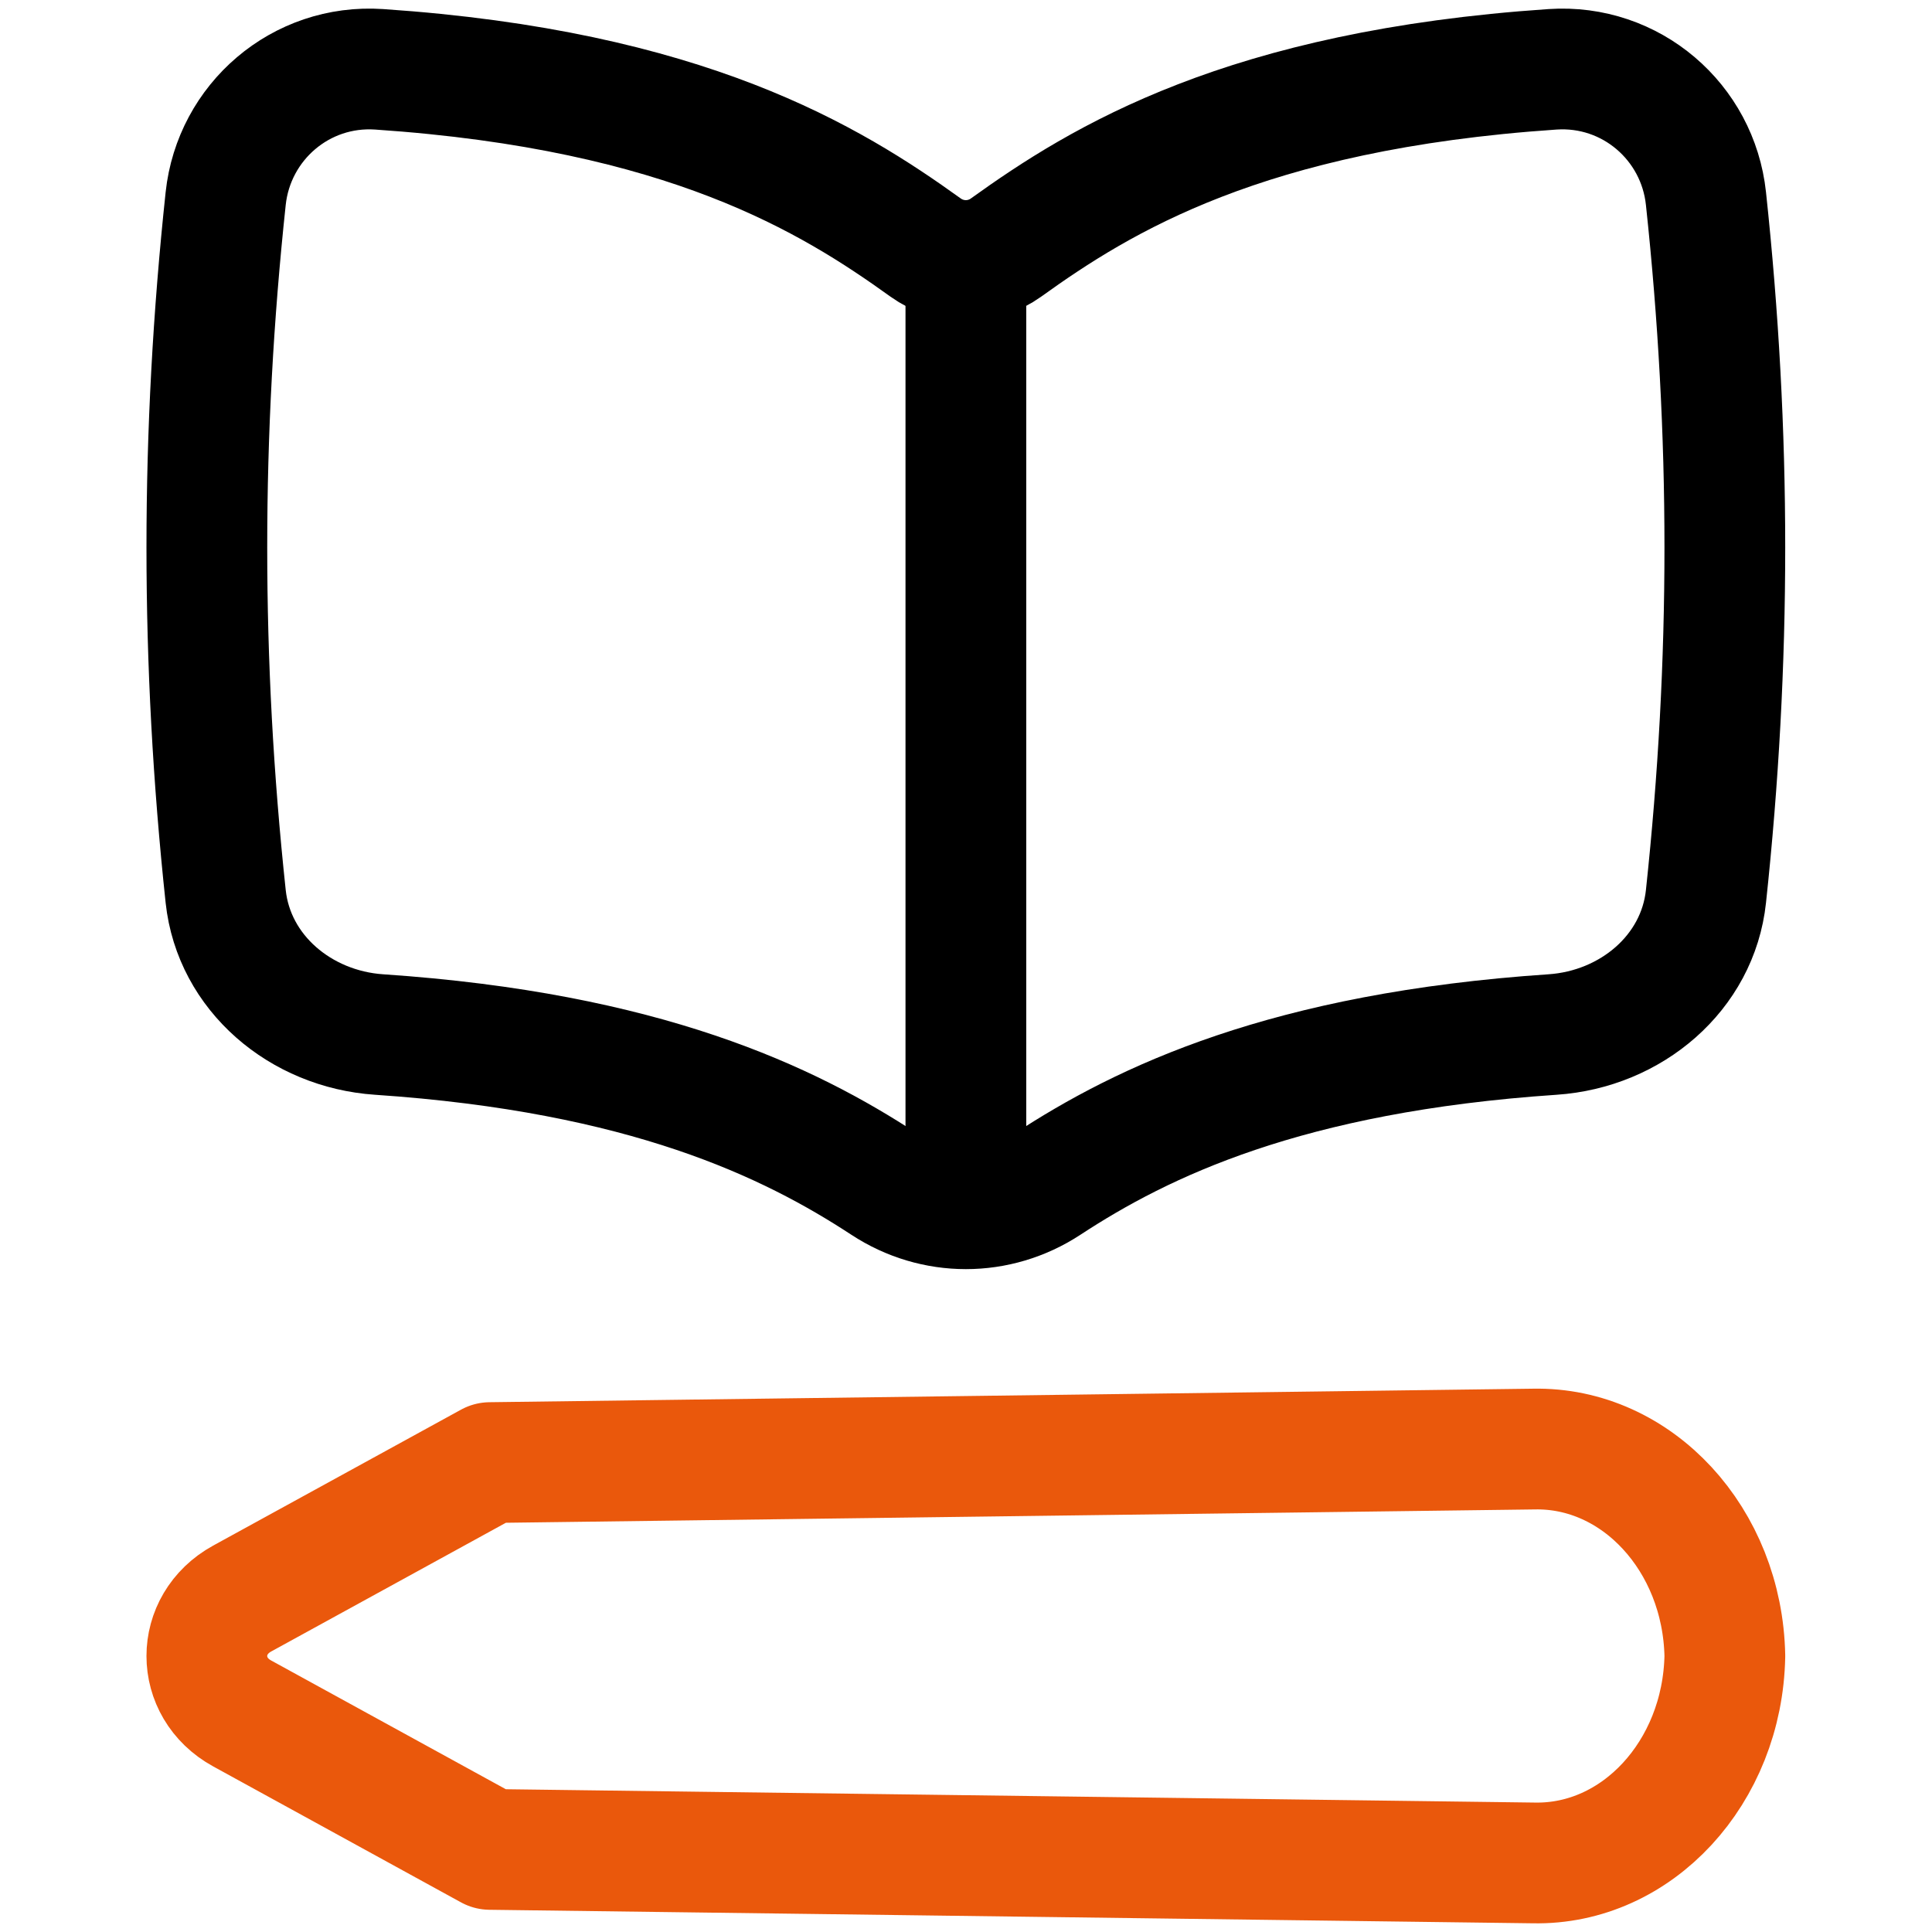
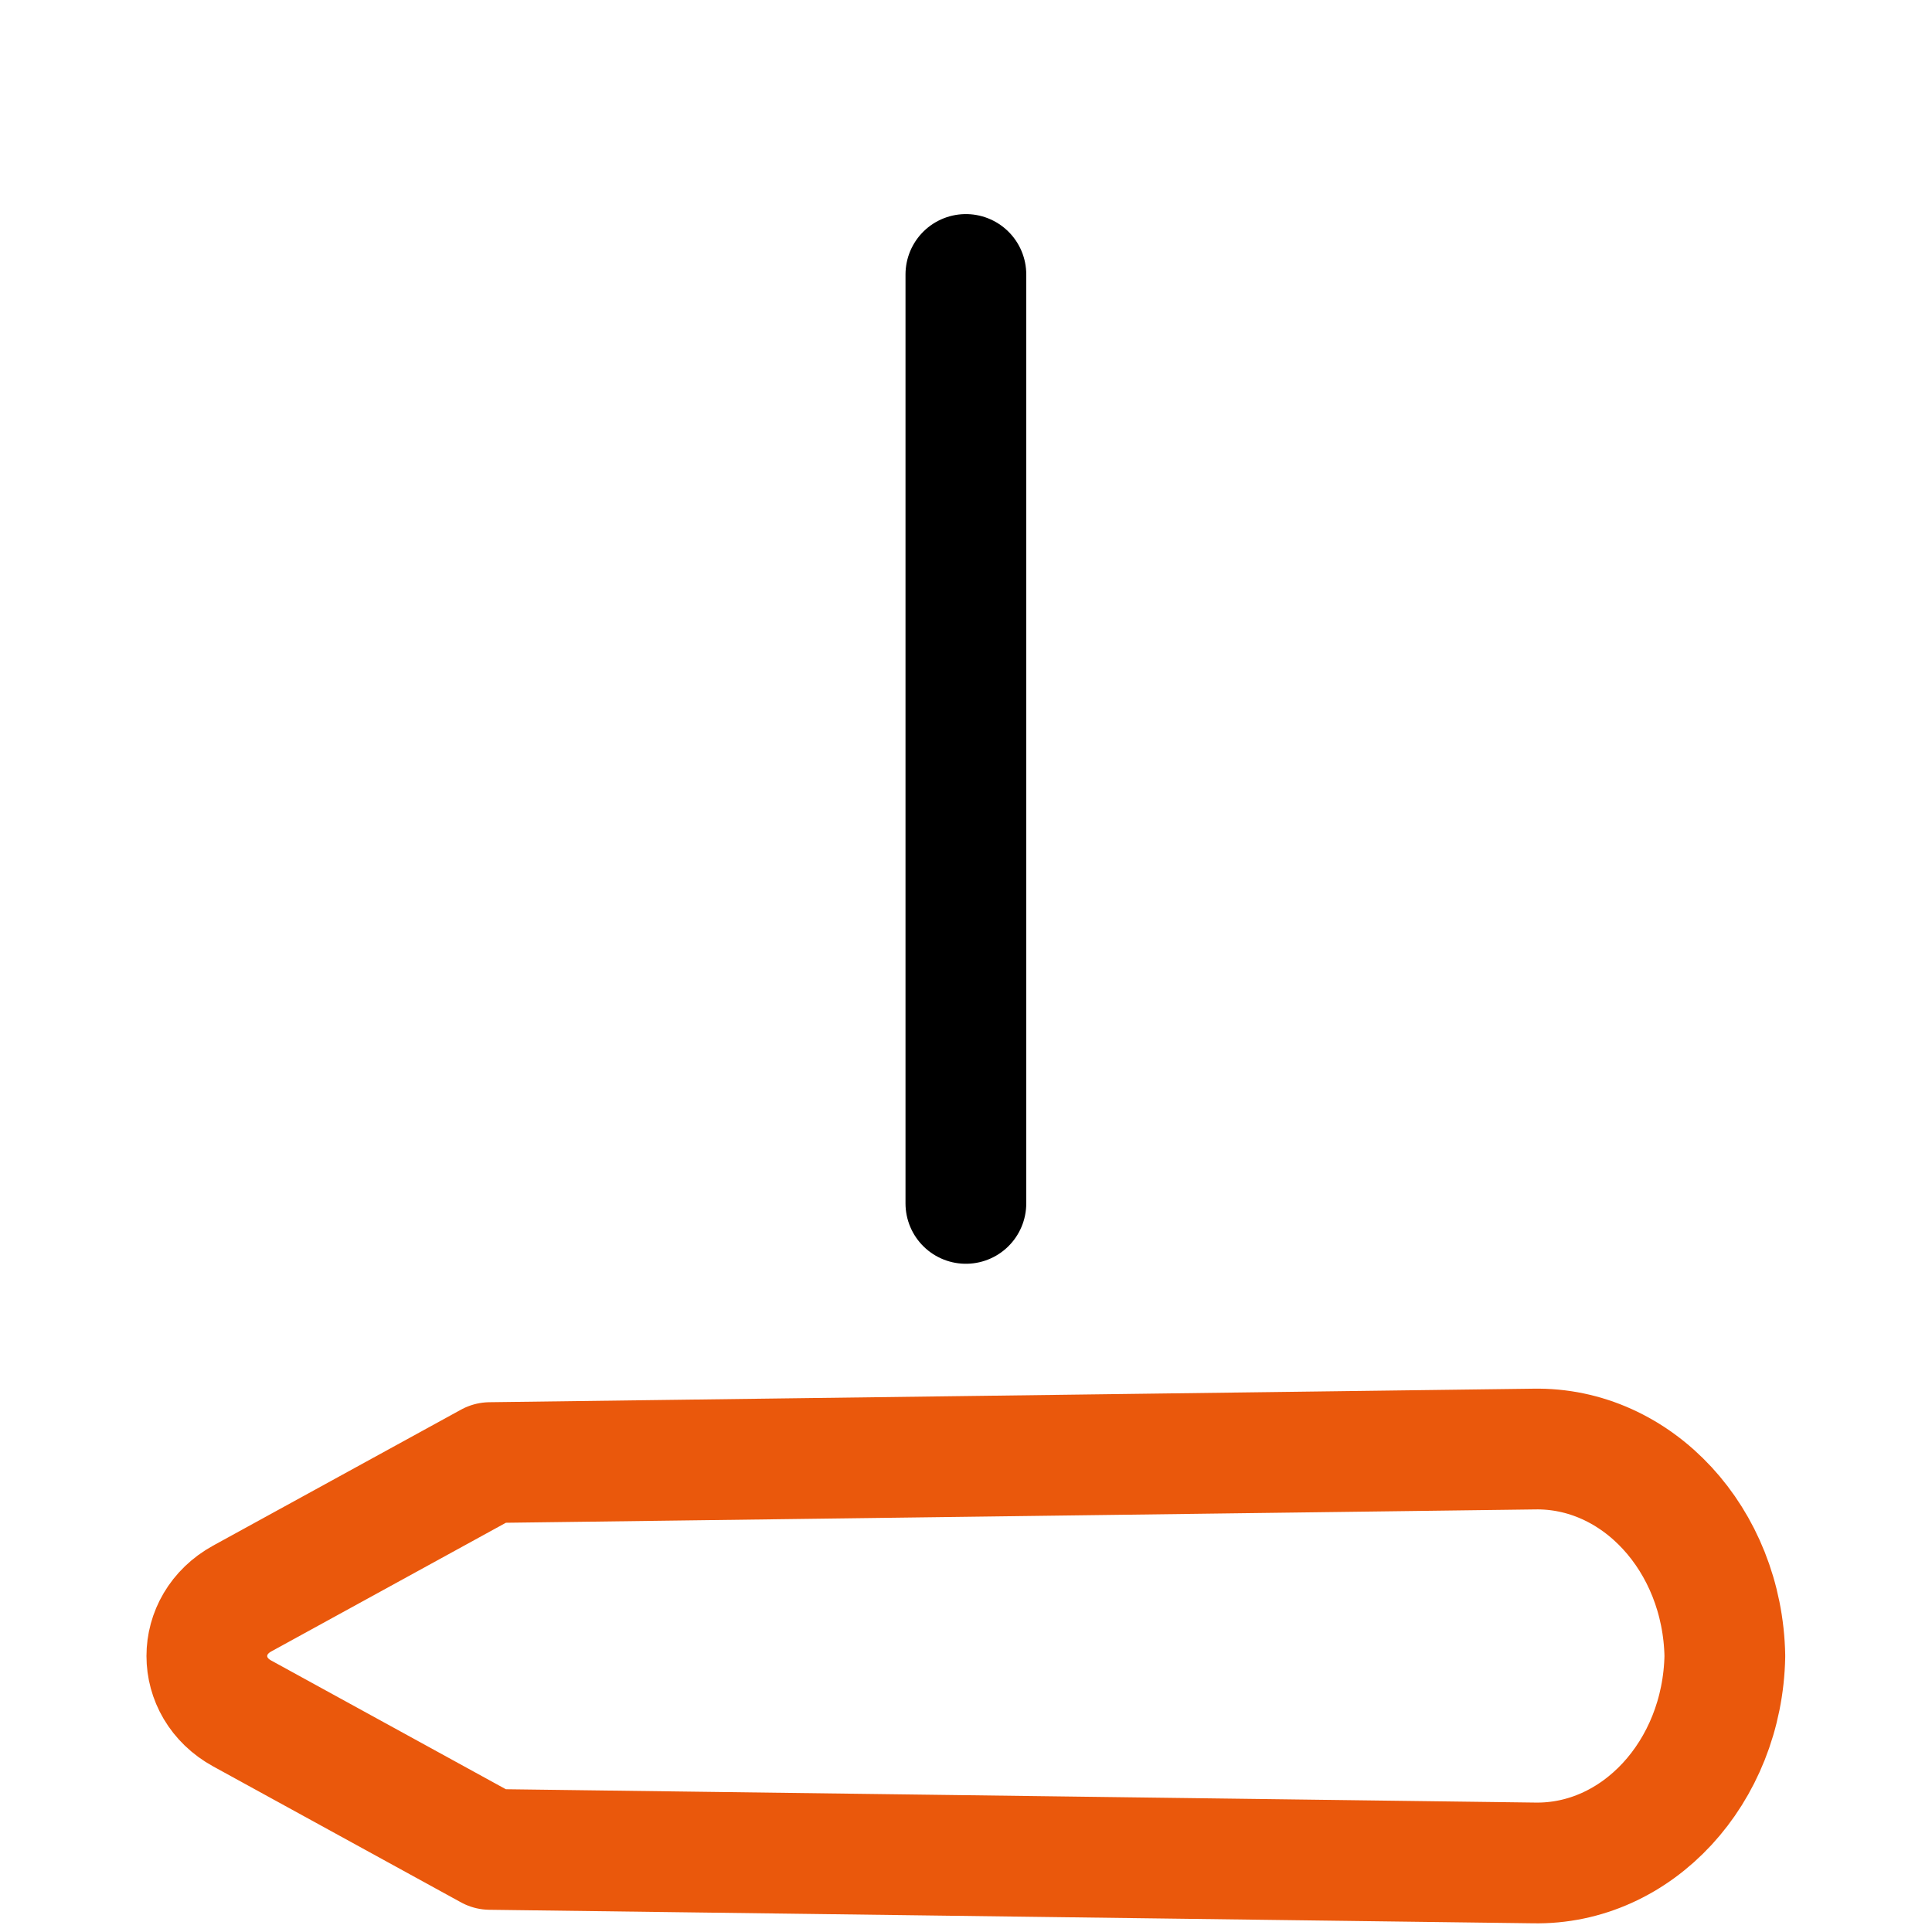
<svg xmlns="http://www.w3.org/2000/svg" width="32" height="32" viewBox="0 0 32 32" fill="none">
-   <path d="M14.649 19.615C15.474 20.156 16.522 20.156 17.347 19.615C18.927 18.579 21.309 17.432 25.715 17.135C27.016 17.047 28.121 16.116 28.256 14.848C28.673 10.956 28.673 7.181 28.256 3.288C28.121 2.02 27.016 1.061 25.715 1.148C20.625 1.492 18.237 2.969 16.665 4.099C16.264 4.387 15.73 4.387 15.329 4.099C13.758 2.969 11.369 1.492 6.279 1.148C4.979 1.061 3.874 2.02 3.738 3.288C3.322 7.181 3.322 10.956 3.738 14.848C3.874 16.116 4.979 17.047 6.279 17.135C10.686 17.432 13.068 18.579 14.649 19.615Z" stroke="black" stroke-width="2" stroke-linecap="round" stroke-linejoin="round" />
  <path d="M15.998 4.546V19.932" stroke="black" stroke-width="2" stroke-linecap="round" stroke-linejoin="round" />
  <path d="M25.402 24.001L8.117 24.225L4.011 26.477C3.231 26.906 3.231 27.952 4.011 28.38L8.116 30.632L25.401 30.856C27.113 30.892 28.532 29.358 28.569 27.429C28.532 25.499 27.114 23.965 25.402 24.001Z" stroke="#EA580C" stroke-width="2" stroke-linecap="round" stroke-linejoin="round" />
</svg>